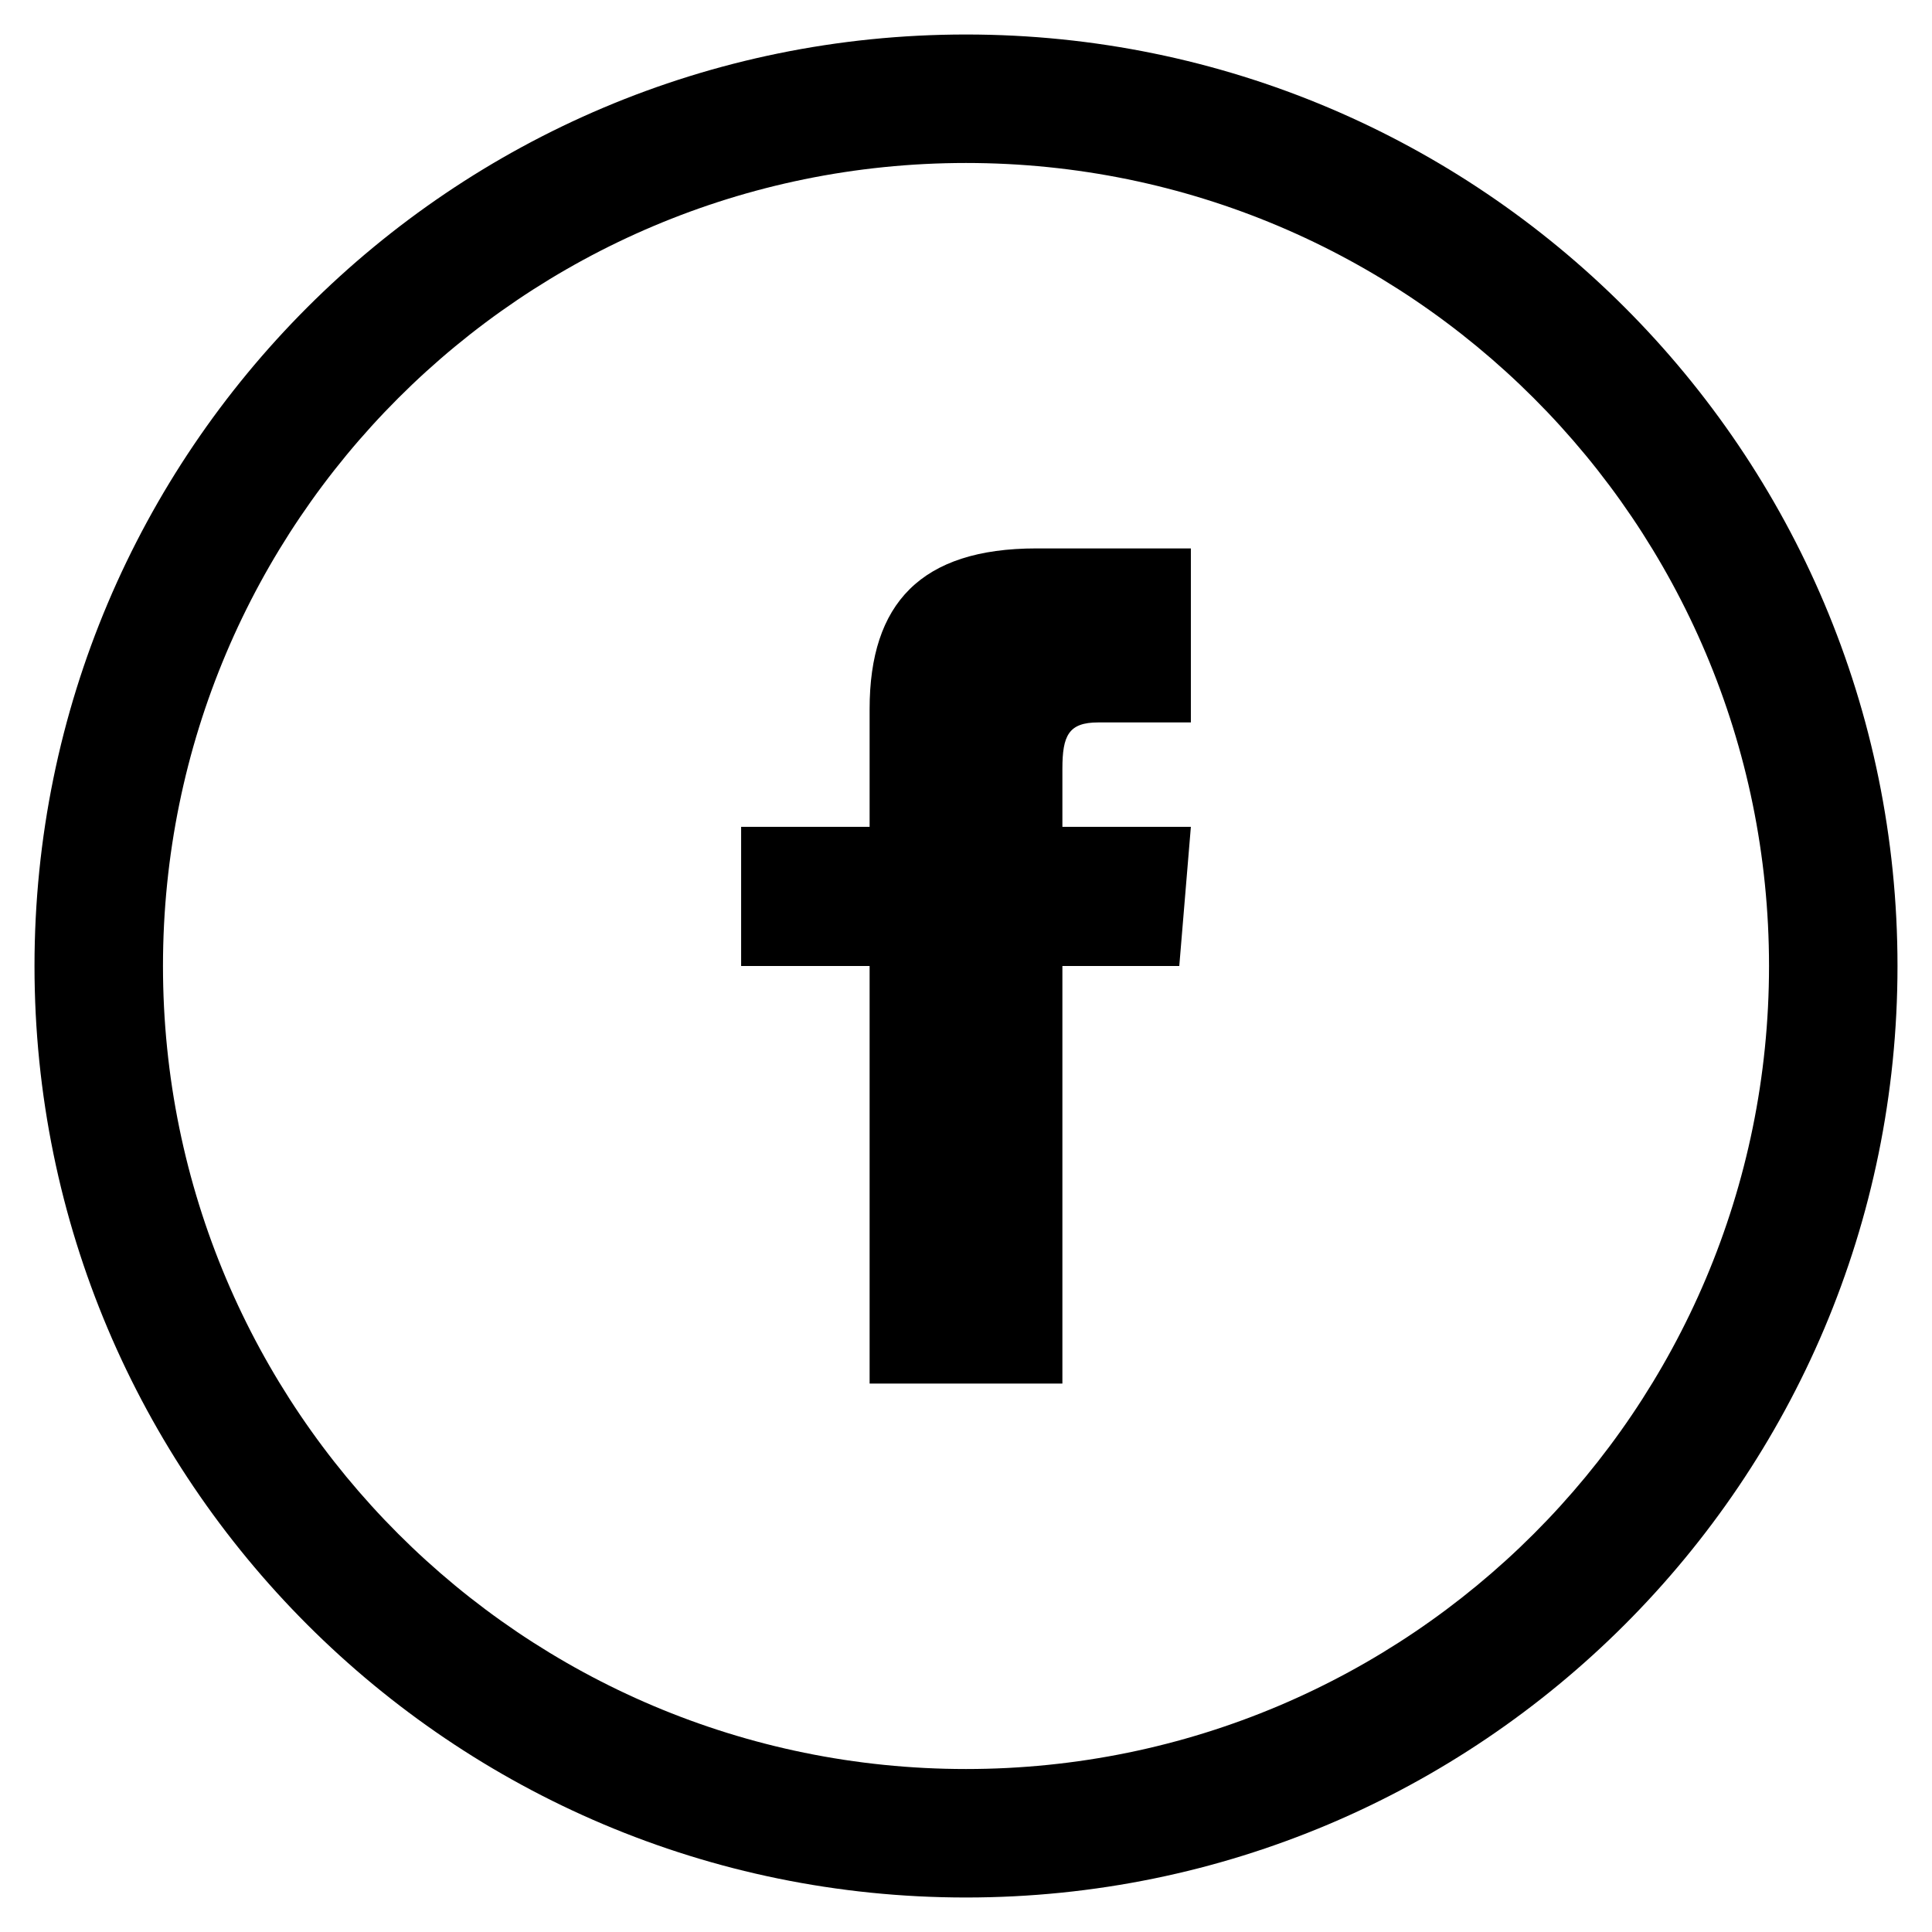
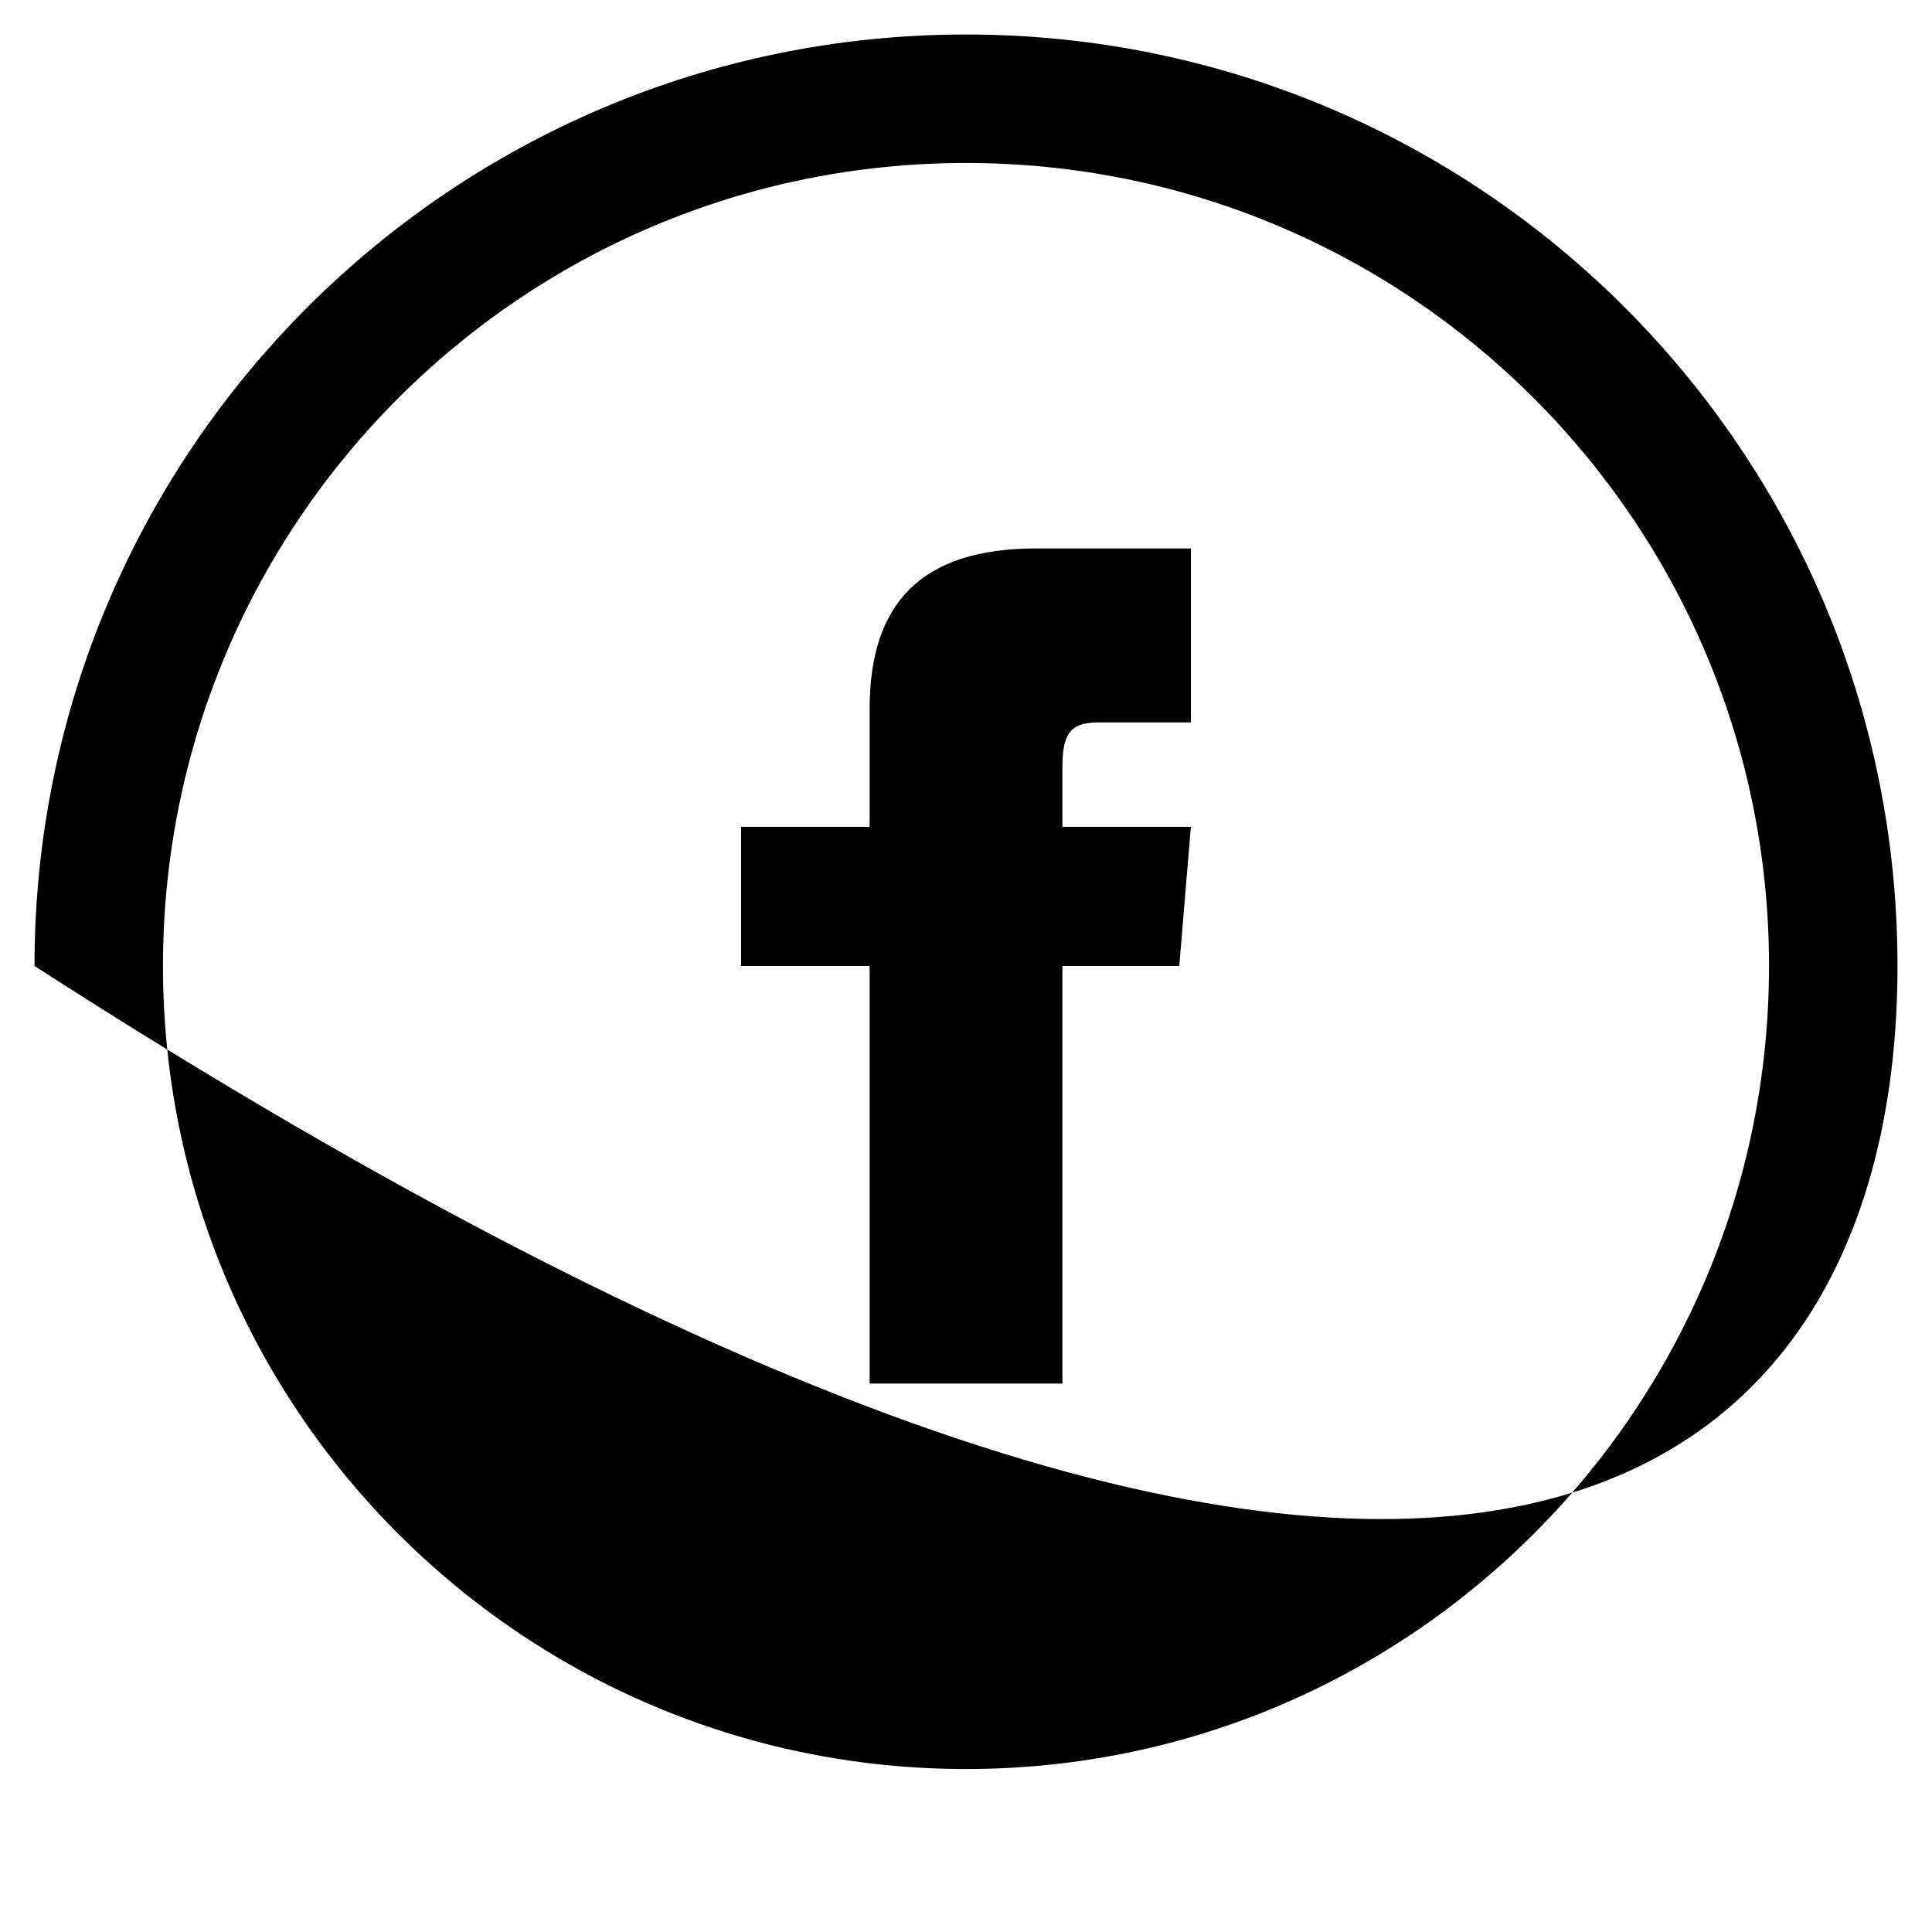
<svg xmlns="http://www.w3.org/2000/svg" width="28" height="28" viewBox="0 0 28 28" fill="none">
-   <path fill-rule="evenodd" clip-rule="evenodd" d="M14 0.5C6.544 0.5 0.5 6.544 0.5 14C0.5 21.456 6.544 27.5 14 27.5C21.456 27.5 27.5 21.456 27.5 14C27.5 6.544 21.456 0.5 14 0.5ZM14 2.362C20.427 2.362 25.638 7.573 25.638 14C25.638 20.427 20.427 25.638 14 25.638C7.573 25.638 2.362 20.427 2.362 14C2.362 7.573 7.573 2.362 14 2.362ZM10.741 11.983H12.603V10.276C12.603 8.747 13.346 7.948 15.02 7.948H17.259V10.47H15.916C15.486 10.47 15.397 10.661 15.397 11.143V11.983H17.259L17.091 14H15.397V20.052H12.603V14H10.741V11.983Z" fill="black" />
+   <path fill-rule="evenodd" clip-rule="evenodd" d="M14 0.5C6.544 0.5 0.5 6.544 0.5 14C21.456 27.5 27.5 21.456 27.5 14C27.5 6.544 21.456 0.5 14 0.5ZM14 2.362C20.427 2.362 25.638 7.573 25.638 14C25.638 20.427 20.427 25.638 14 25.638C7.573 25.638 2.362 20.427 2.362 14C2.362 7.573 7.573 2.362 14 2.362ZM10.741 11.983H12.603V10.276C12.603 8.747 13.346 7.948 15.02 7.948H17.259V10.47H15.916C15.486 10.47 15.397 10.661 15.397 11.143V11.983H17.259L17.091 14H15.397V20.052H12.603V14H10.741V11.983Z" fill="black" />
</svg>